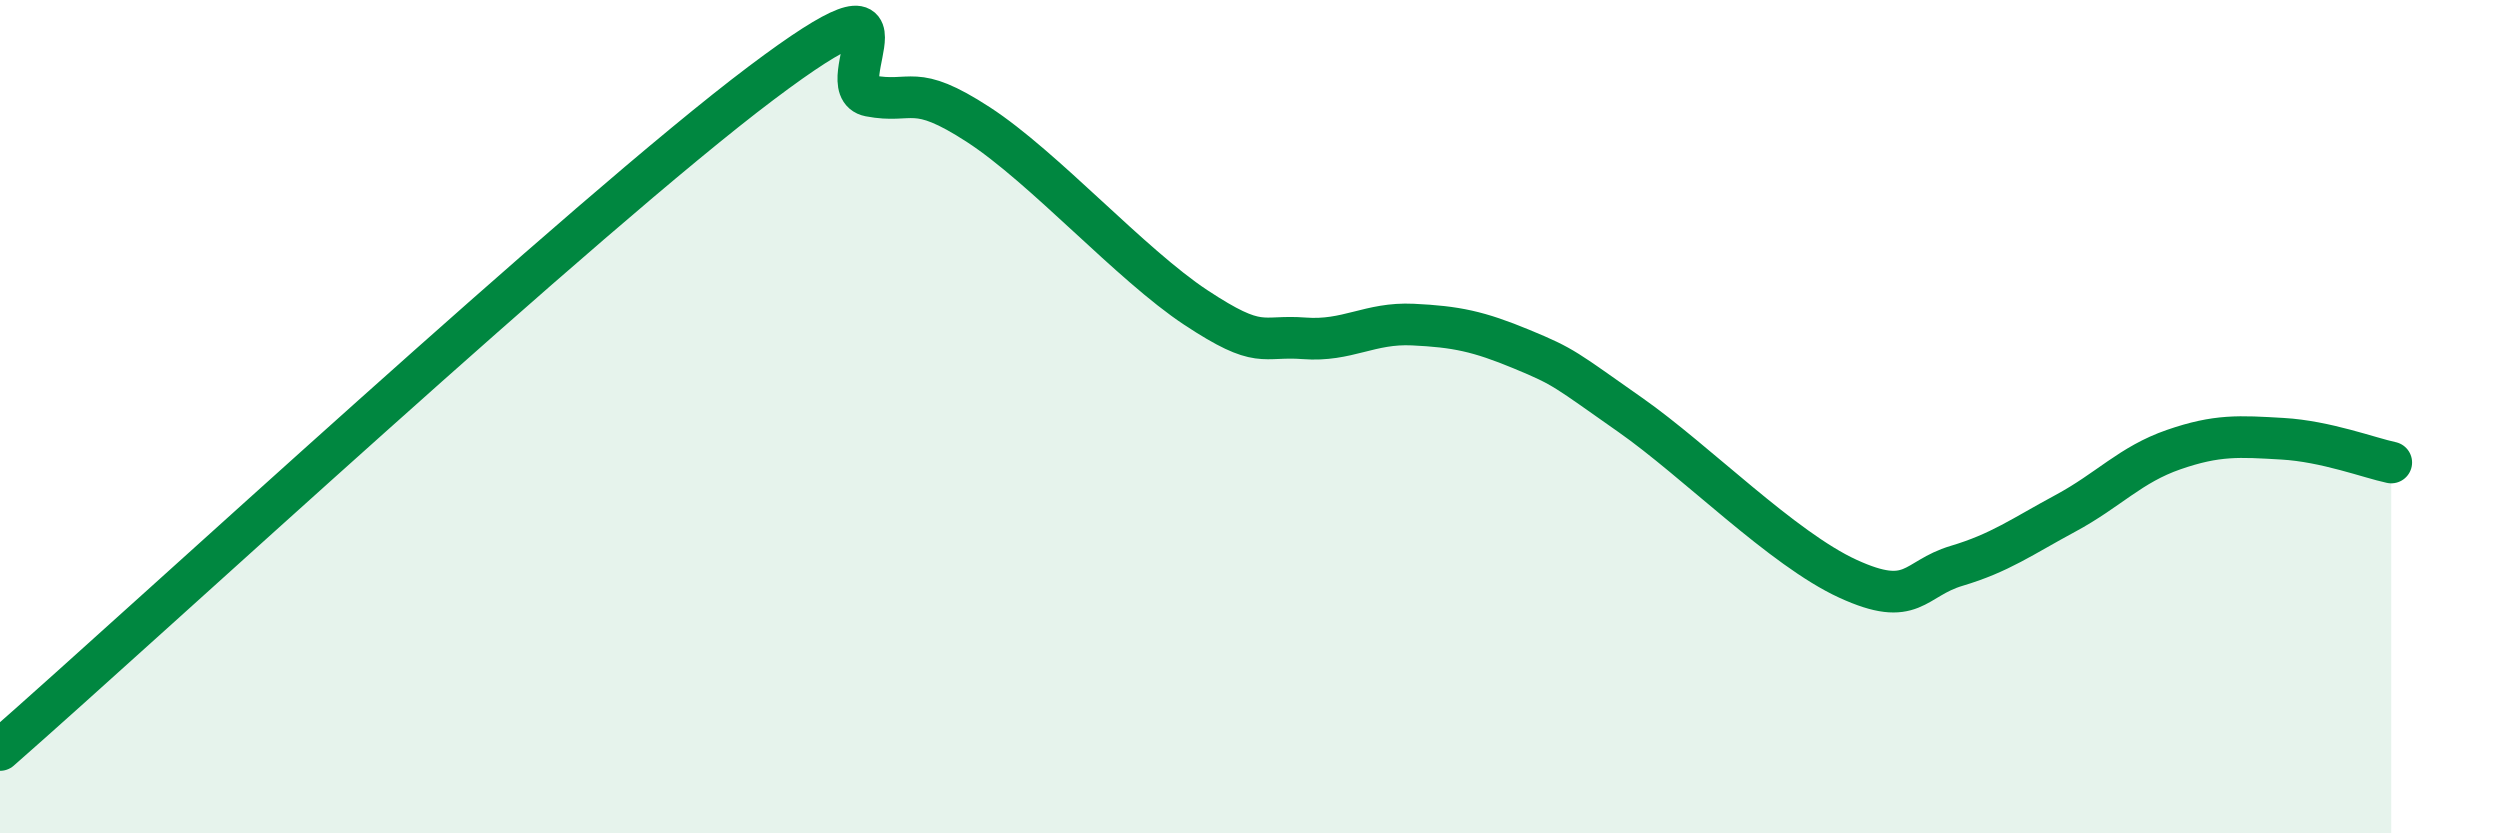
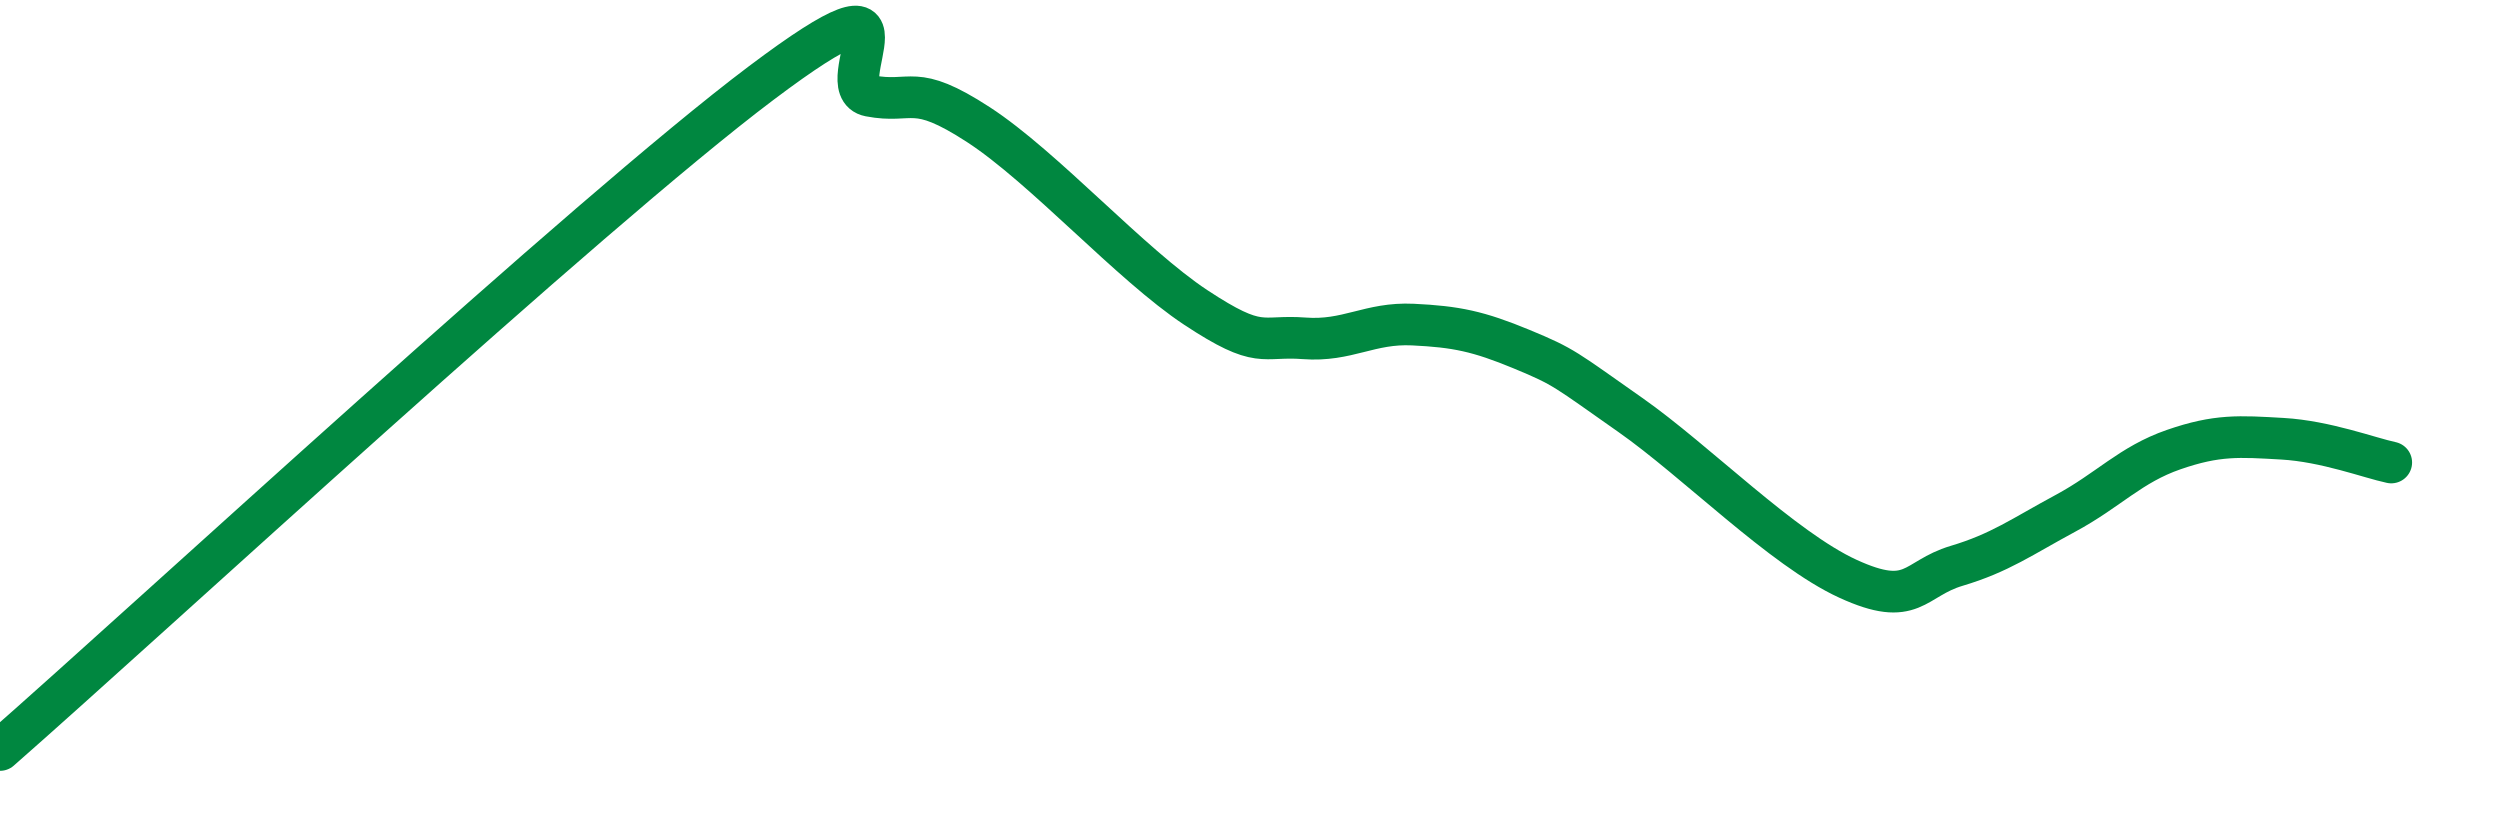
<svg xmlns="http://www.w3.org/2000/svg" width="60" height="20" viewBox="0 0 60 20">
-   <path d="M 0,18 C 3.65,14.8 14.09,5.14 18.26,2 C 22.43,-1.14 19.83,2.1 20.87,2.3 C 21.91,2.5 21.91,1.97 23.48,2.99 C 25.05,4.01 27.14,6.35 28.7,7.38 C 30.26,8.41 30.26,8.04 31.3,8.12 C 32.34,8.2 32.87,7.74 33.91,7.79 C 34.95,7.84 35.48,7.95 36.52,8.38 C 37.56,8.81 37.56,8.86 39.13,9.96 C 40.7,11.06 42.78,13.17 44.35,13.89 C 45.92,14.61 45.92,13.89 46.96,13.58 C 48,13.27 48.53,12.88 49.57,12.32 C 50.61,11.76 51.13,11.15 52.17,10.79 C 53.21,10.43 53.74,10.47 54.78,10.53 C 55.82,10.59 56.87,10.99 57.39,11.1L57.39 20L0 20Z" fill="#008740" opacity="0.1" stroke-linecap="round" stroke-linejoin="round" />
  <path d="M 0,18 C 3.65,14.8 14.09,5.14 18.26,2 C 22.43,-1.14 19.83,2.1 20.87,2.3 C 21.91,2.5 21.91,1.97 23.48,2.99 C 25.05,4.01 27.14,6.35 28.7,7.38 C 30.26,8.41 30.26,8.04 31.3,8.12 C 32.34,8.2 32.87,7.74 33.91,7.79 C 34.95,7.84 35.48,7.95 36.52,8.38 C 37.56,8.81 37.56,8.86 39.13,9.96 C 40.7,11.06 42.78,13.17 44.35,13.89 C 45.92,14.61 45.92,13.89 46.96,13.58 C 48,13.27 48.53,12.88 49.57,12.32 C 50.61,11.76 51.13,11.15 52.17,10.79 C 53.21,10.43 53.74,10.47 54.78,10.53 C 55.82,10.59 56.87,10.99 57.39,11.1" stroke="#008740" stroke-width="1" fill="none" stroke-linecap="round" stroke-linejoin="round" />
</svg>